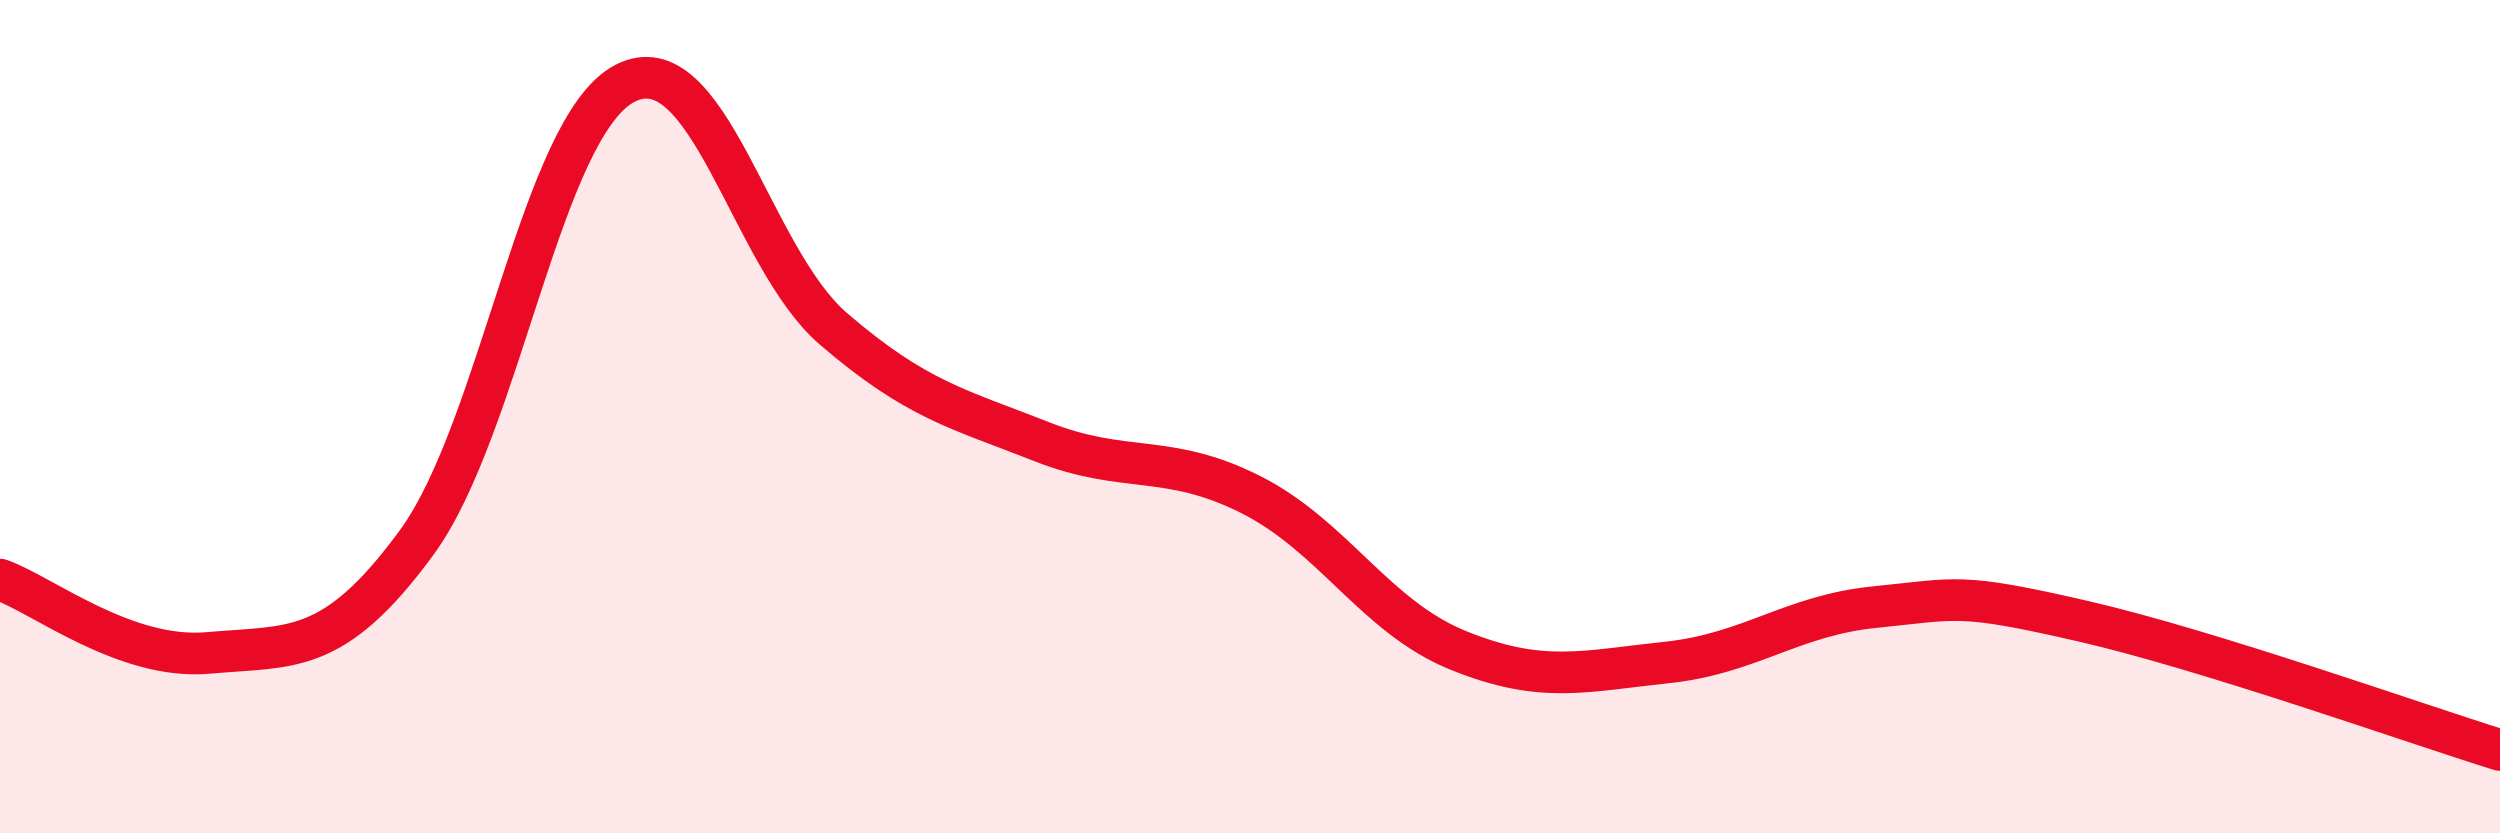
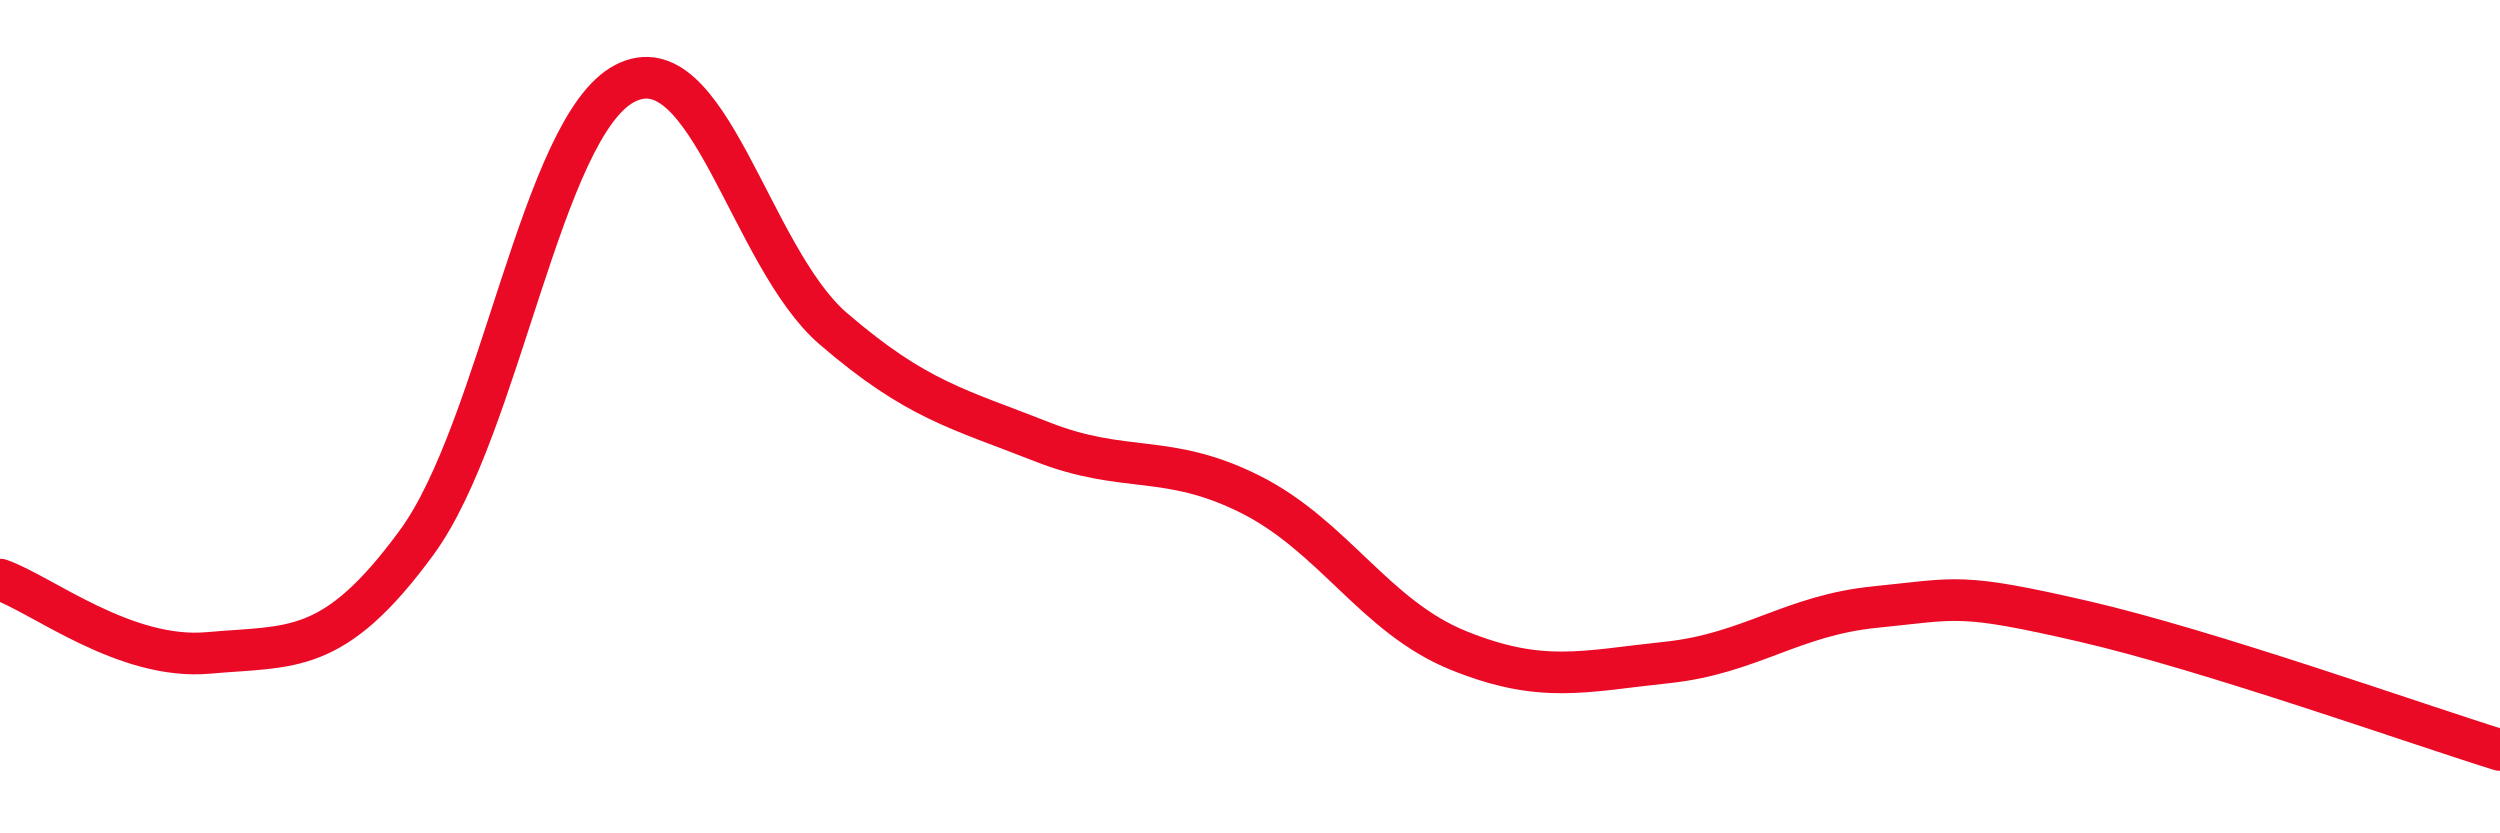
<svg xmlns="http://www.w3.org/2000/svg" width="60" height="20" viewBox="0 0 60 20">
-   <path d="M 0,13.91 C 1,14.26 3,15.85 5,15.67 C 7,15.49 8,15.75 10,13.02 C 12,10.29 13,3.03 15,2 C 17,0.97 18,6.17 20,7.89 C 22,9.61 23,9.81 25,10.6 C 27,11.39 28,10.86 30,11.86 C 32,12.86 33,14.8 35,15.61 C 37,16.42 38,16.11 40,15.9 C 42,15.69 43,14.77 45,14.57 C 47,14.37 47,14.22 50,14.91 C 53,15.6 58,17.38 60,18L60 20L0 20Z" fill="#EB0A25" opacity="0.1" stroke-linecap="round" stroke-linejoin="round" />
  <path d="M 0,13.91 C 1,14.26 3,15.85 5,15.67 C 7,15.49 8,15.75 10,13.02 C 12,10.29 13,3.03 15,2 C 17,0.97 18,6.17 20,7.89 C 22,9.61 23,9.81 25,10.6 C 27,11.39 28,10.86 30,11.86 C 32,12.86 33,14.8 35,15.61 C 37,16.42 38,16.11 40,15.9 C 42,15.69 43,14.77 45,14.57 C 47,14.37 47,14.22 50,14.91 C 53,15.6 58,17.38 60,18" stroke="#EB0A25" stroke-width="1" fill="none" stroke-linecap="round" stroke-linejoin="round" />
</svg>